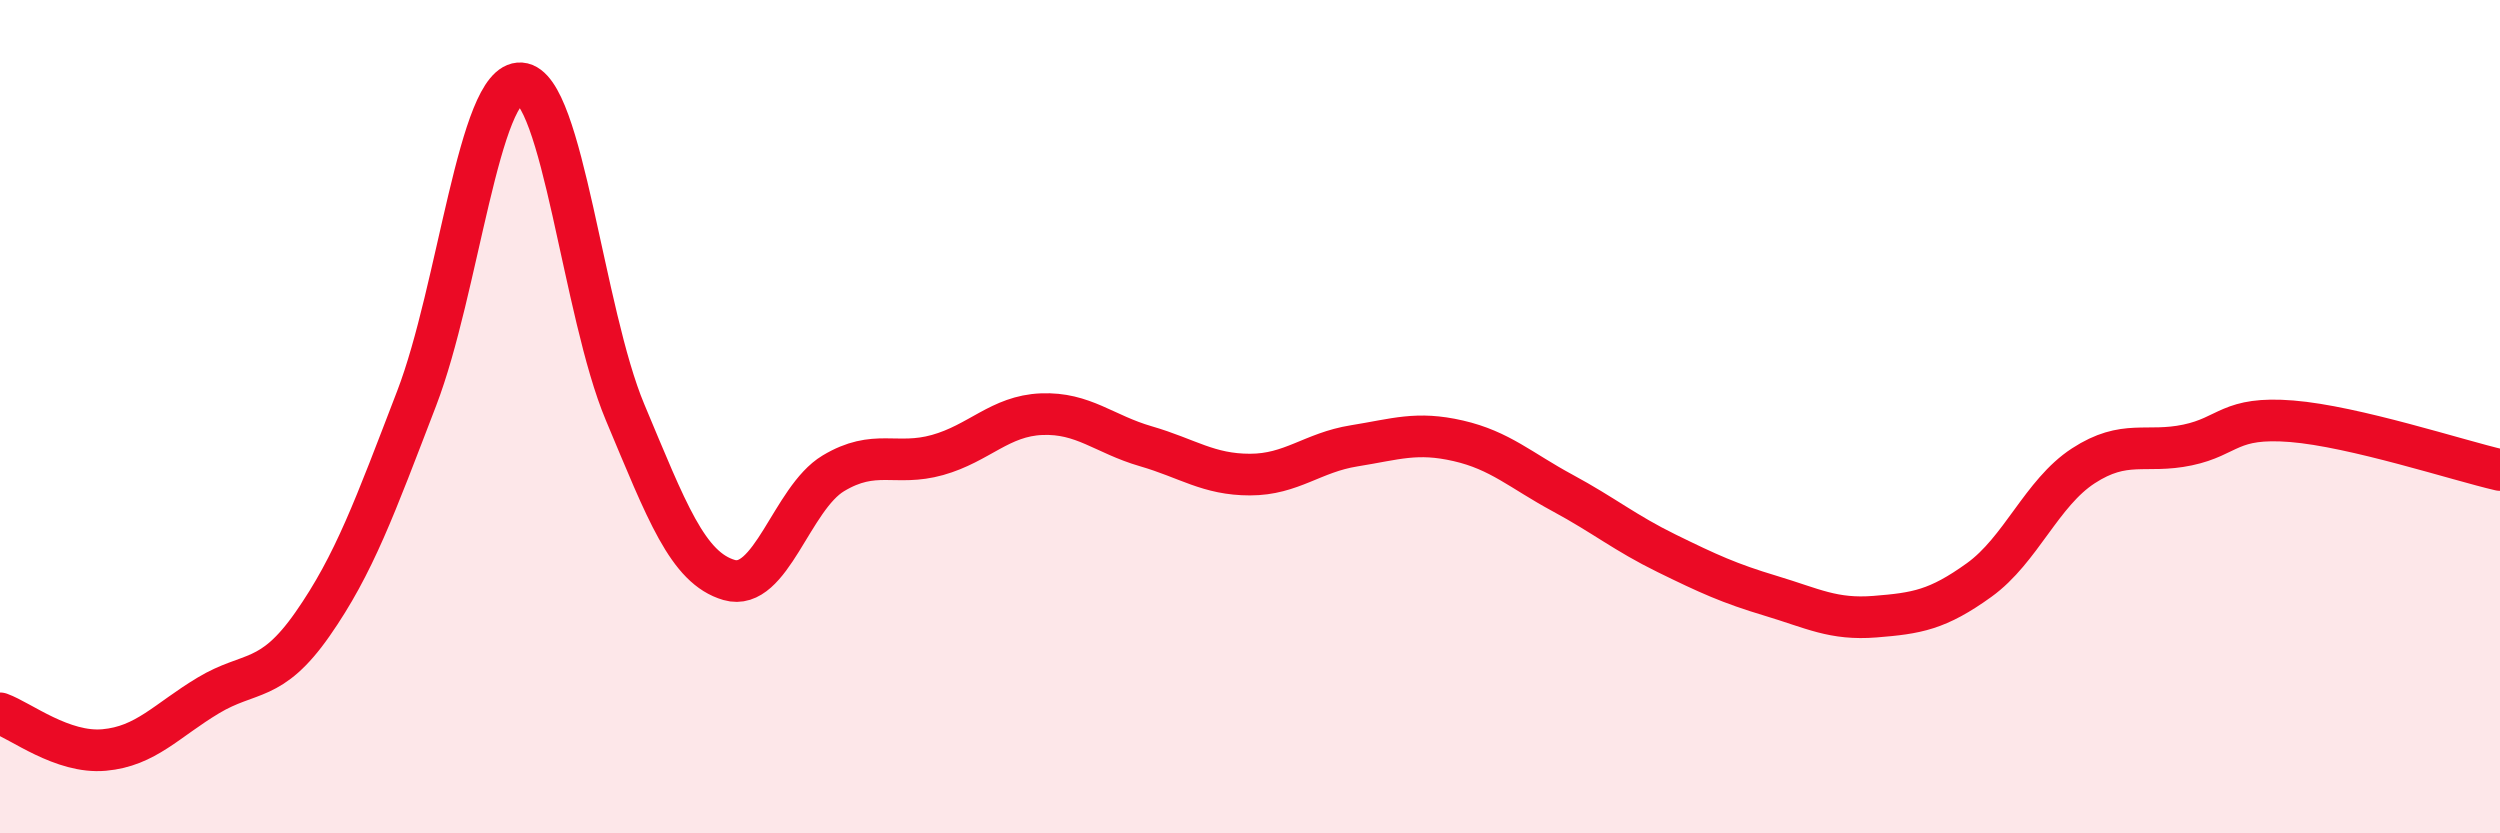
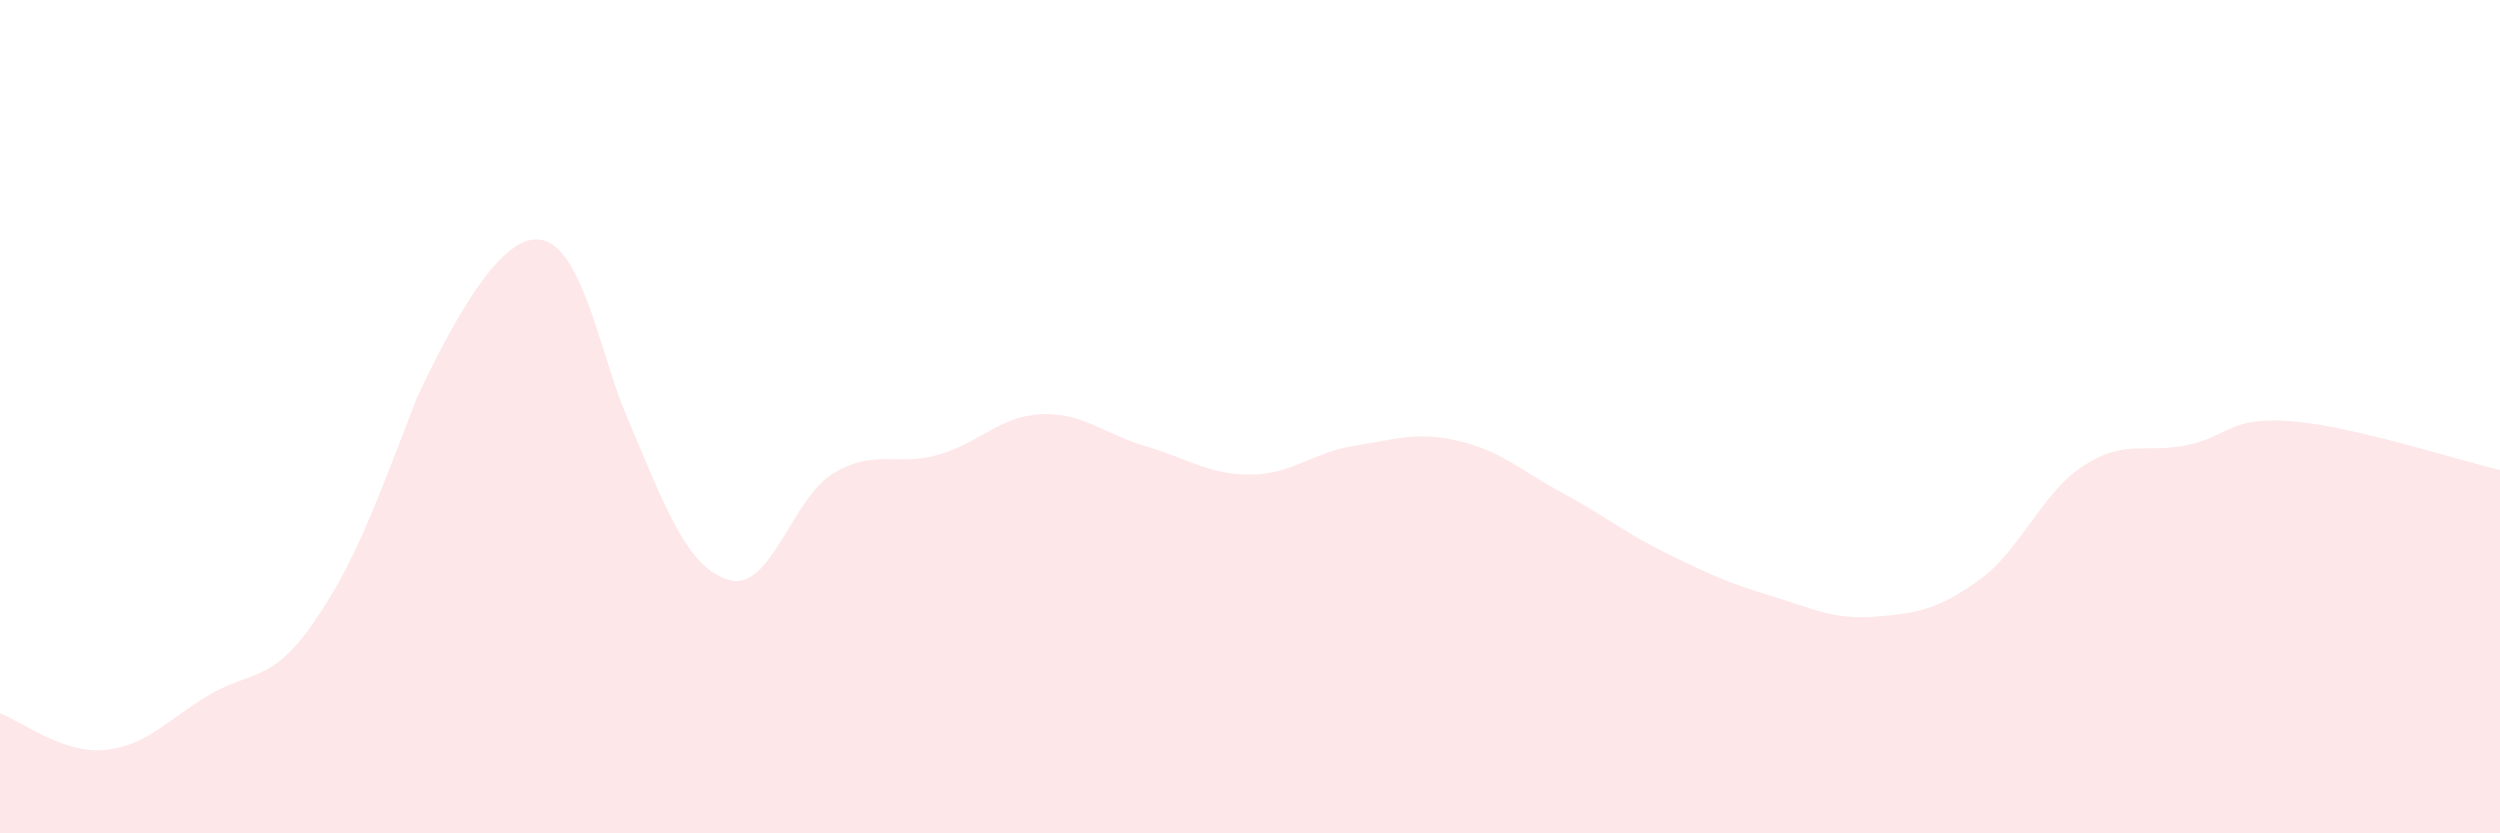
<svg xmlns="http://www.w3.org/2000/svg" width="60" height="20" viewBox="0 0 60 20">
-   <path d="M 0,17.12 C 0.5,17.3 1.5,18.09 2.5,18 C 3.5,17.91 4,17.29 5,16.69 C 6,16.09 6.5,16.41 7.5,14.98 C 8.5,13.55 9,12.16 10,9.56 C 11,6.96 11.5,1.93 12.5,2 C 13.5,2.07 14,7.51 15,9.89 C 16,12.27 16.5,13.63 17.5,13.92 C 18.5,14.21 19,11.96 20,11.36 C 21,10.76 21.5,11.2 22.5,10.92 C 23.5,10.64 24,9.98 25,9.94 C 26,9.9 26.5,10.42 27.5,10.71 C 28.5,11 29,11.39 30,11.39 C 31,11.39 31.5,10.86 32.5,10.7 C 33.5,10.54 34,10.35 35,10.58 C 36,10.81 36.5,11.29 37.5,11.83 C 38.5,12.37 39,12.79 40,13.28 C 41,13.77 41.5,14 42.5,14.3 C 43.5,14.6 44,14.88 45,14.8 C 46,14.72 46.5,14.64 47.5,13.92 C 48.5,13.2 49,11.83 50,11.18 C 51,10.53 51.5,10.89 52.5,10.68 C 53.5,10.47 53.5,9.99 55,10.11 C 56.5,10.23 59,11.05 60,11.28L60 20L0 20Z" fill="#EB0A25" opacity="0.1" stroke-linecap="round" stroke-linejoin="round" />
-   <path d="M 0,17.12 C 0.5,17.3 1.5,18.09 2.5,18 C 3.5,17.91 4,17.29 5,16.69 C 6,16.09 6.5,16.41 7.5,14.98 C 8.5,13.55 9,12.16 10,9.56 C 11,6.96 11.5,1.93 12.5,2 C 13.5,2.07 14,7.51 15,9.89 C 16,12.27 16.5,13.63 17.5,13.92 C 18.5,14.21 19,11.96 20,11.36 C 21,10.76 21.5,11.2 22.5,10.92 C 23.5,10.64 24,9.98 25,9.94 C 26,9.9 26.5,10.42 27.5,10.71 C 28.5,11 29,11.39 30,11.39 C 31,11.39 31.5,10.86 32.5,10.7 C 33.5,10.54 34,10.35 35,10.58 C 36,10.81 36.5,11.29 37.5,11.83 C 38.5,12.37 39,12.79 40,13.28 C 41,13.77 41.5,14 42.5,14.3 C 43.5,14.6 44,14.88 45,14.8 C 46,14.72 46.5,14.64 47.5,13.92 C 48.5,13.2 49,11.83 50,11.18 C 51,10.53 51.5,10.89 52.5,10.68 C 53.5,10.47 53.5,9.99 55,10.11 C 56.5,10.23 59,11.05 60,11.28" stroke="#EB0A25" stroke-width="1" fill="none" stroke-linecap="round" stroke-linejoin="round" />
+   <path d="M 0,17.12 C 0.5,17.3 1.5,18.09 2.5,18 C 3.5,17.91 4,17.29 5,16.69 C 6,16.09 6.5,16.41 7.5,14.98 C 8.5,13.55 9,12.16 10,9.56 C 13.5,2.07 14,7.51 15,9.89 C 16,12.27 16.5,13.63 17.5,13.92 C 18.5,14.21 19,11.96 20,11.36 C 21,10.76 21.5,11.2 22.5,10.92 C 23.5,10.64 24,9.98 25,9.94 C 26,9.9 26.5,10.42 27.5,10.71 C 28.5,11 29,11.39 30,11.39 C 31,11.39 31.5,10.86 32.5,10.7 C 33.5,10.54 34,10.35 35,10.58 C 36,10.81 36.5,11.29 37.5,11.83 C 38.5,12.37 39,12.79 40,13.28 C 41,13.77 41.5,14 42.5,14.3 C 43.5,14.6 44,14.88 45,14.8 C 46,14.72 46.5,14.64 47.5,13.92 C 48.5,13.2 49,11.83 50,11.18 C 51,10.53 51.5,10.89 52.5,10.68 C 53.5,10.47 53.5,9.99 55,10.11 C 56.5,10.23 59,11.05 60,11.28L60 20L0 20Z" fill="#EB0A25" opacity="0.1" stroke-linecap="round" stroke-linejoin="round" />
</svg>